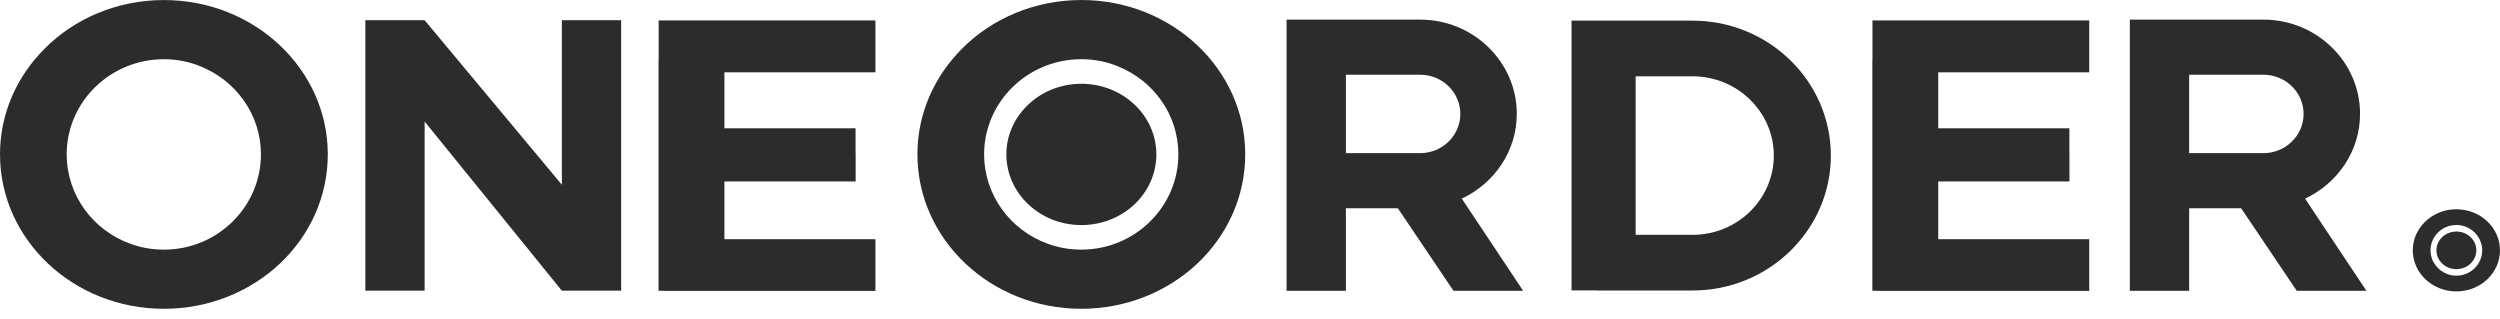
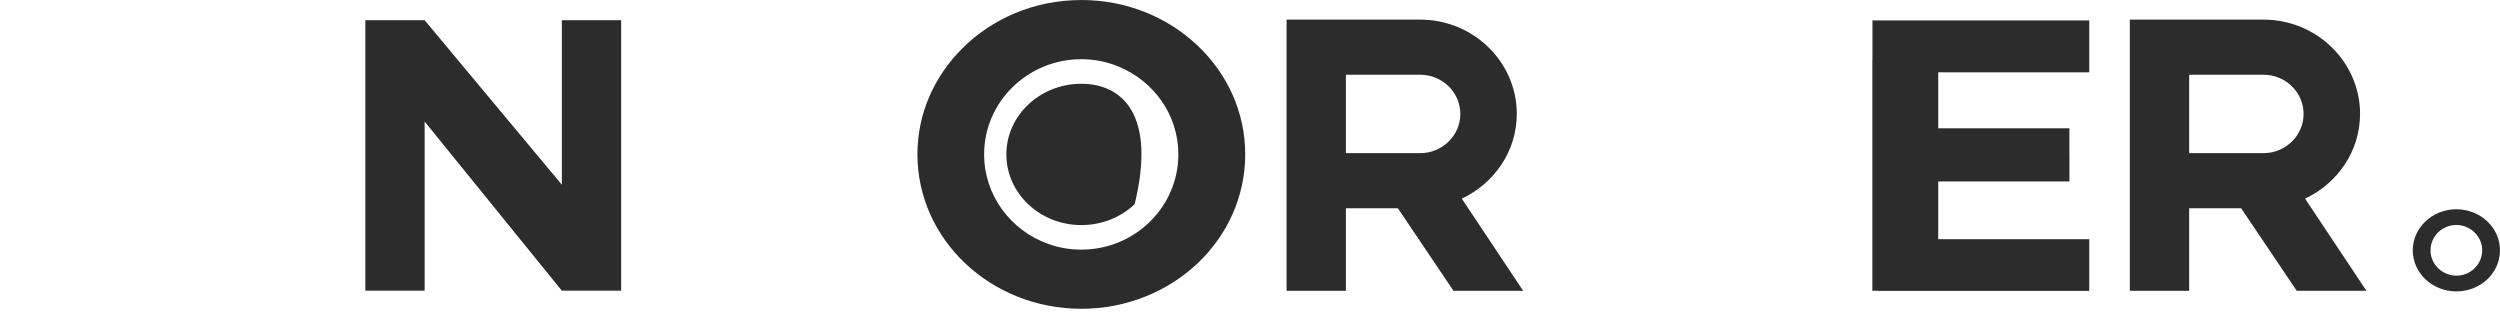
<svg xmlns="http://www.w3.org/2000/svg" width="251" height="32" viewBox="0 0 251 32" fill="none">
  <path d="M187.995 5.986H187.984V29.192H188.565V29.205H209.76V24.016H194.598V18.218H207.772V15.401H207.766V12.881H194.598V7.261H209.76V2.051H187.995V5.986Z" fill="#2C2C2C" />
-   <path d="M66.13 5.986H66.117V29.192H66.698V29.205H87.893V24.016H72.731V18.218H85.907V15.401H85.898V12.881H72.731V7.261H87.893V2.051H66.13V5.986Z" fill="#2C2C2C" />
  <path d="M236.951 11.439C236.951 6.218 232.597 1.969 227.246 1.969H213.836V7.501V29.196H219.792V20.907H225.009L230.595 29.198H237.591L231.429 19.943C234.682 18.411 236.949 15.19 236.949 11.437L236.951 11.439ZM227.246 15.377H219.792V7.503H227.246C229.471 7.503 231.281 9.269 231.281 11.439C231.281 13.608 229.471 15.377 227.246 15.377V15.377Z" fill="#2C2C2C" />
  <path d="M152.287 11.439C152.287 6.218 147.933 1.969 142.581 1.969H129.172V7.501V29.196H135.128V20.907H140.345L145.931 29.198H152.927L146.765 19.943C150.018 18.411 152.285 15.19 152.285 11.437L152.287 11.439ZM142.581 15.377H135.128V7.503H142.581C144.807 7.503 146.617 9.269 146.617 11.439C146.617 13.608 144.807 15.377 142.581 15.377V15.377Z" fill="#2C2C2C" />
-   <path d="M169.931 2.071H164.219V2.066H157.781V29.159H160.37V29.167H169.931C177.589 29.167 183.818 23.09 183.818 15.62C183.818 8.15 177.587 2.073 169.931 2.073V2.071ZM169.931 23.577H164.219V7.661H169.931C174.428 7.661 178.09 11.232 178.09 15.62C178.09 20.009 174.428 23.579 169.931 23.579V23.577Z" fill="#2C2C2C" />
  <path d="M56.41 18.546L42.633 2.031H36.68V29.186H42.633V12.203L56.41 29.186H62.364V2.031H56.41V18.546Z" fill="#2C2C2C" />
-   <path d="M16.456 0.004C11.738 0.004 7.46 1.886 4.487 4.879C1.696 7.669 0 11.388 0 15.493C0 24.066 7.368 31.004 16.456 31.004C21.011 31.004 25.148 29.257 28.148 26.422C31.099 23.611 32.911 19.755 32.911 15.491C32.911 6.944 25.544 0.004 16.456 0.004ZM16.456 25.064C15.27 25.064 14.131 24.86 13.086 24.474C9.367 23.137 6.695 19.622 6.695 15.493C6.695 10.231 11.065 5.946 16.458 5.946C17.76 5.946 19.014 6.195 20.153 6.671C23.685 8.1 26.197 11.502 26.197 15.493C26.197 20.776 21.827 25.064 16.458 25.064H16.456Z" fill="#2C2C2C" />
  <path d="M108.567 0.002C103.85 0.002 99.572 1.884 96.596 4.878C93.807 7.667 92.109 11.386 92.109 15.491C92.109 24.064 99.477 31.002 108.565 31.002C113.12 31.002 117.257 29.255 120.257 26.421C123.209 23.609 125.021 19.753 125.021 15.489C125.021 6.94 117.653 0 108.565 0L108.567 0.002ZM108.567 25.062C107.382 25.062 106.243 24.858 105.198 24.472C101.479 23.135 98.806 19.62 98.806 15.491C98.806 10.23 103.177 5.944 108.57 5.944C109.872 5.944 111.125 6.193 112.265 6.67C115.797 8.099 118.308 11.5 118.308 15.491C118.308 20.775 113.938 25.062 108.57 25.062H108.567Z" fill="#2C2C2C" />
-   <path d="M108.57 8.41C106.41 8.41 104.455 9.271 103.091 10.642C101.815 11.919 101.039 13.62 101.039 15.498C101.039 19.421 104.411 22.597 108.57 22.597C110.655 22.597 112.548 21.799 113.919 20.5C115.269 19.213 116.098 17.449 116.098 15.498C116.098 11.586 112.727 8.41 108.568 8.41H108.57Z" fill="#2C2C2C" />
+   <path d="M108.57 8.41C106.41 8.41 104.455 9.271 103.091 10.642C101.815 11.919 101.039 13.62 101.039 15.498C101.039 19.421 104.411 22.597 108.57 22.597C110.655 22.597 112.548 21.799 113.919 20.5C116.098 11.586 112.727 8.41 108.568 8.41H108.57Z" fill="#2C2C2C" />
  <path d="M246.621 21.008C245.365 21.008 244.228 21.508 243.436 22.306C242.695 23.049 242.242 24.038 242.242 25.13C242.242 27.411 244.202 29.257 246.621 29.257C247.833 29.257 248.935 28.793 249.731 28.038C250.516 27.289 250.998 26.263 250.998 25.13C250.998 22.855 249.038 21.01 246.619 21.01L246.621 21.008ZM246.621 27.675C246.307 27.675 246.003 27.622 245.724 27.518C244.734 27.162 244.024 26.227 244.024 25.13C244.024 23.731 245.187 22.589 246.621 22.589C246.966 22.589 247.301 22.656 247.604 22.782C248.543 23.162 249.212 24.068 249.212 25.13C249.212 26.536 248.049 27.677 246.621 27.677V27.675Z" fill="#2C2C2C" />
-   <path d="M246.621 23.246C246.047 23.246 245.526 23.476 245.163 23.84C244.824 24.18 244.617 24.632 244.617 25.132C244.617 26.175 245.515 27.021 246.621 27.021C247.175 27.021 247.679 26.808 248.044 26.463C248.402 26.119 248.624 25.652 248.624 25.132C248.624 24.092 247.727 23.246 246.621 23.246Z" fill="#2C2C2C" />
</svg>